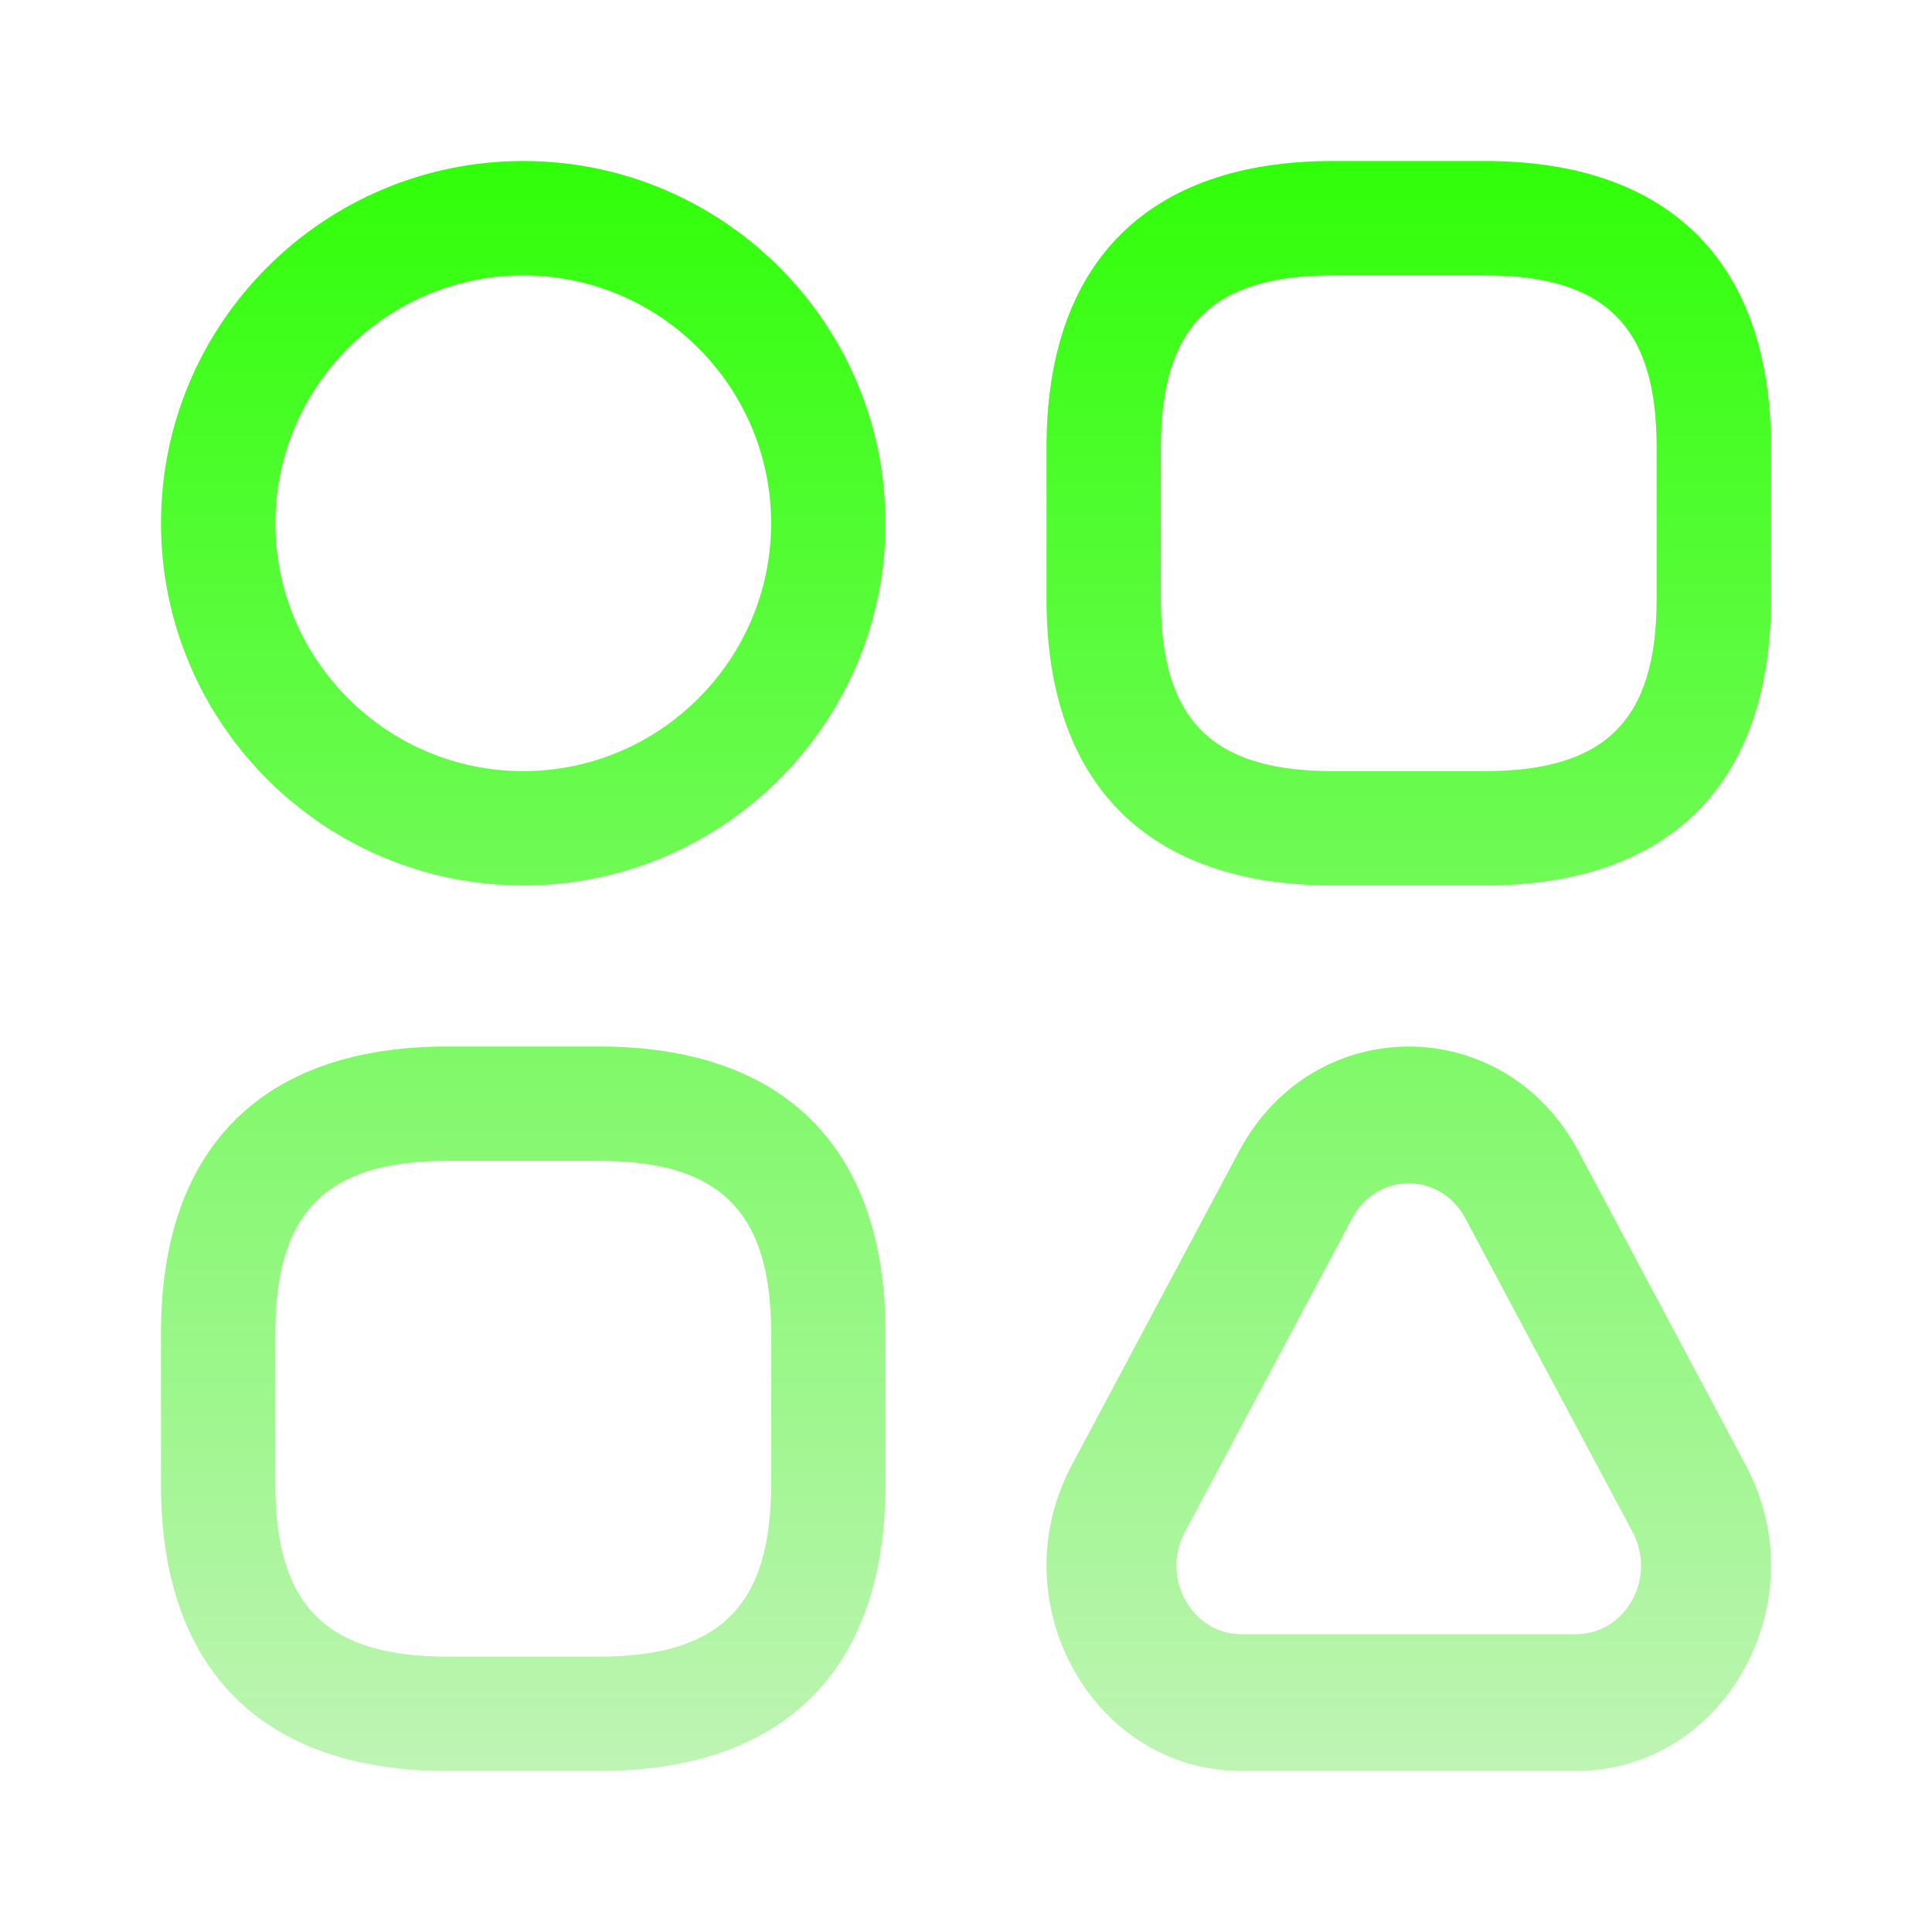
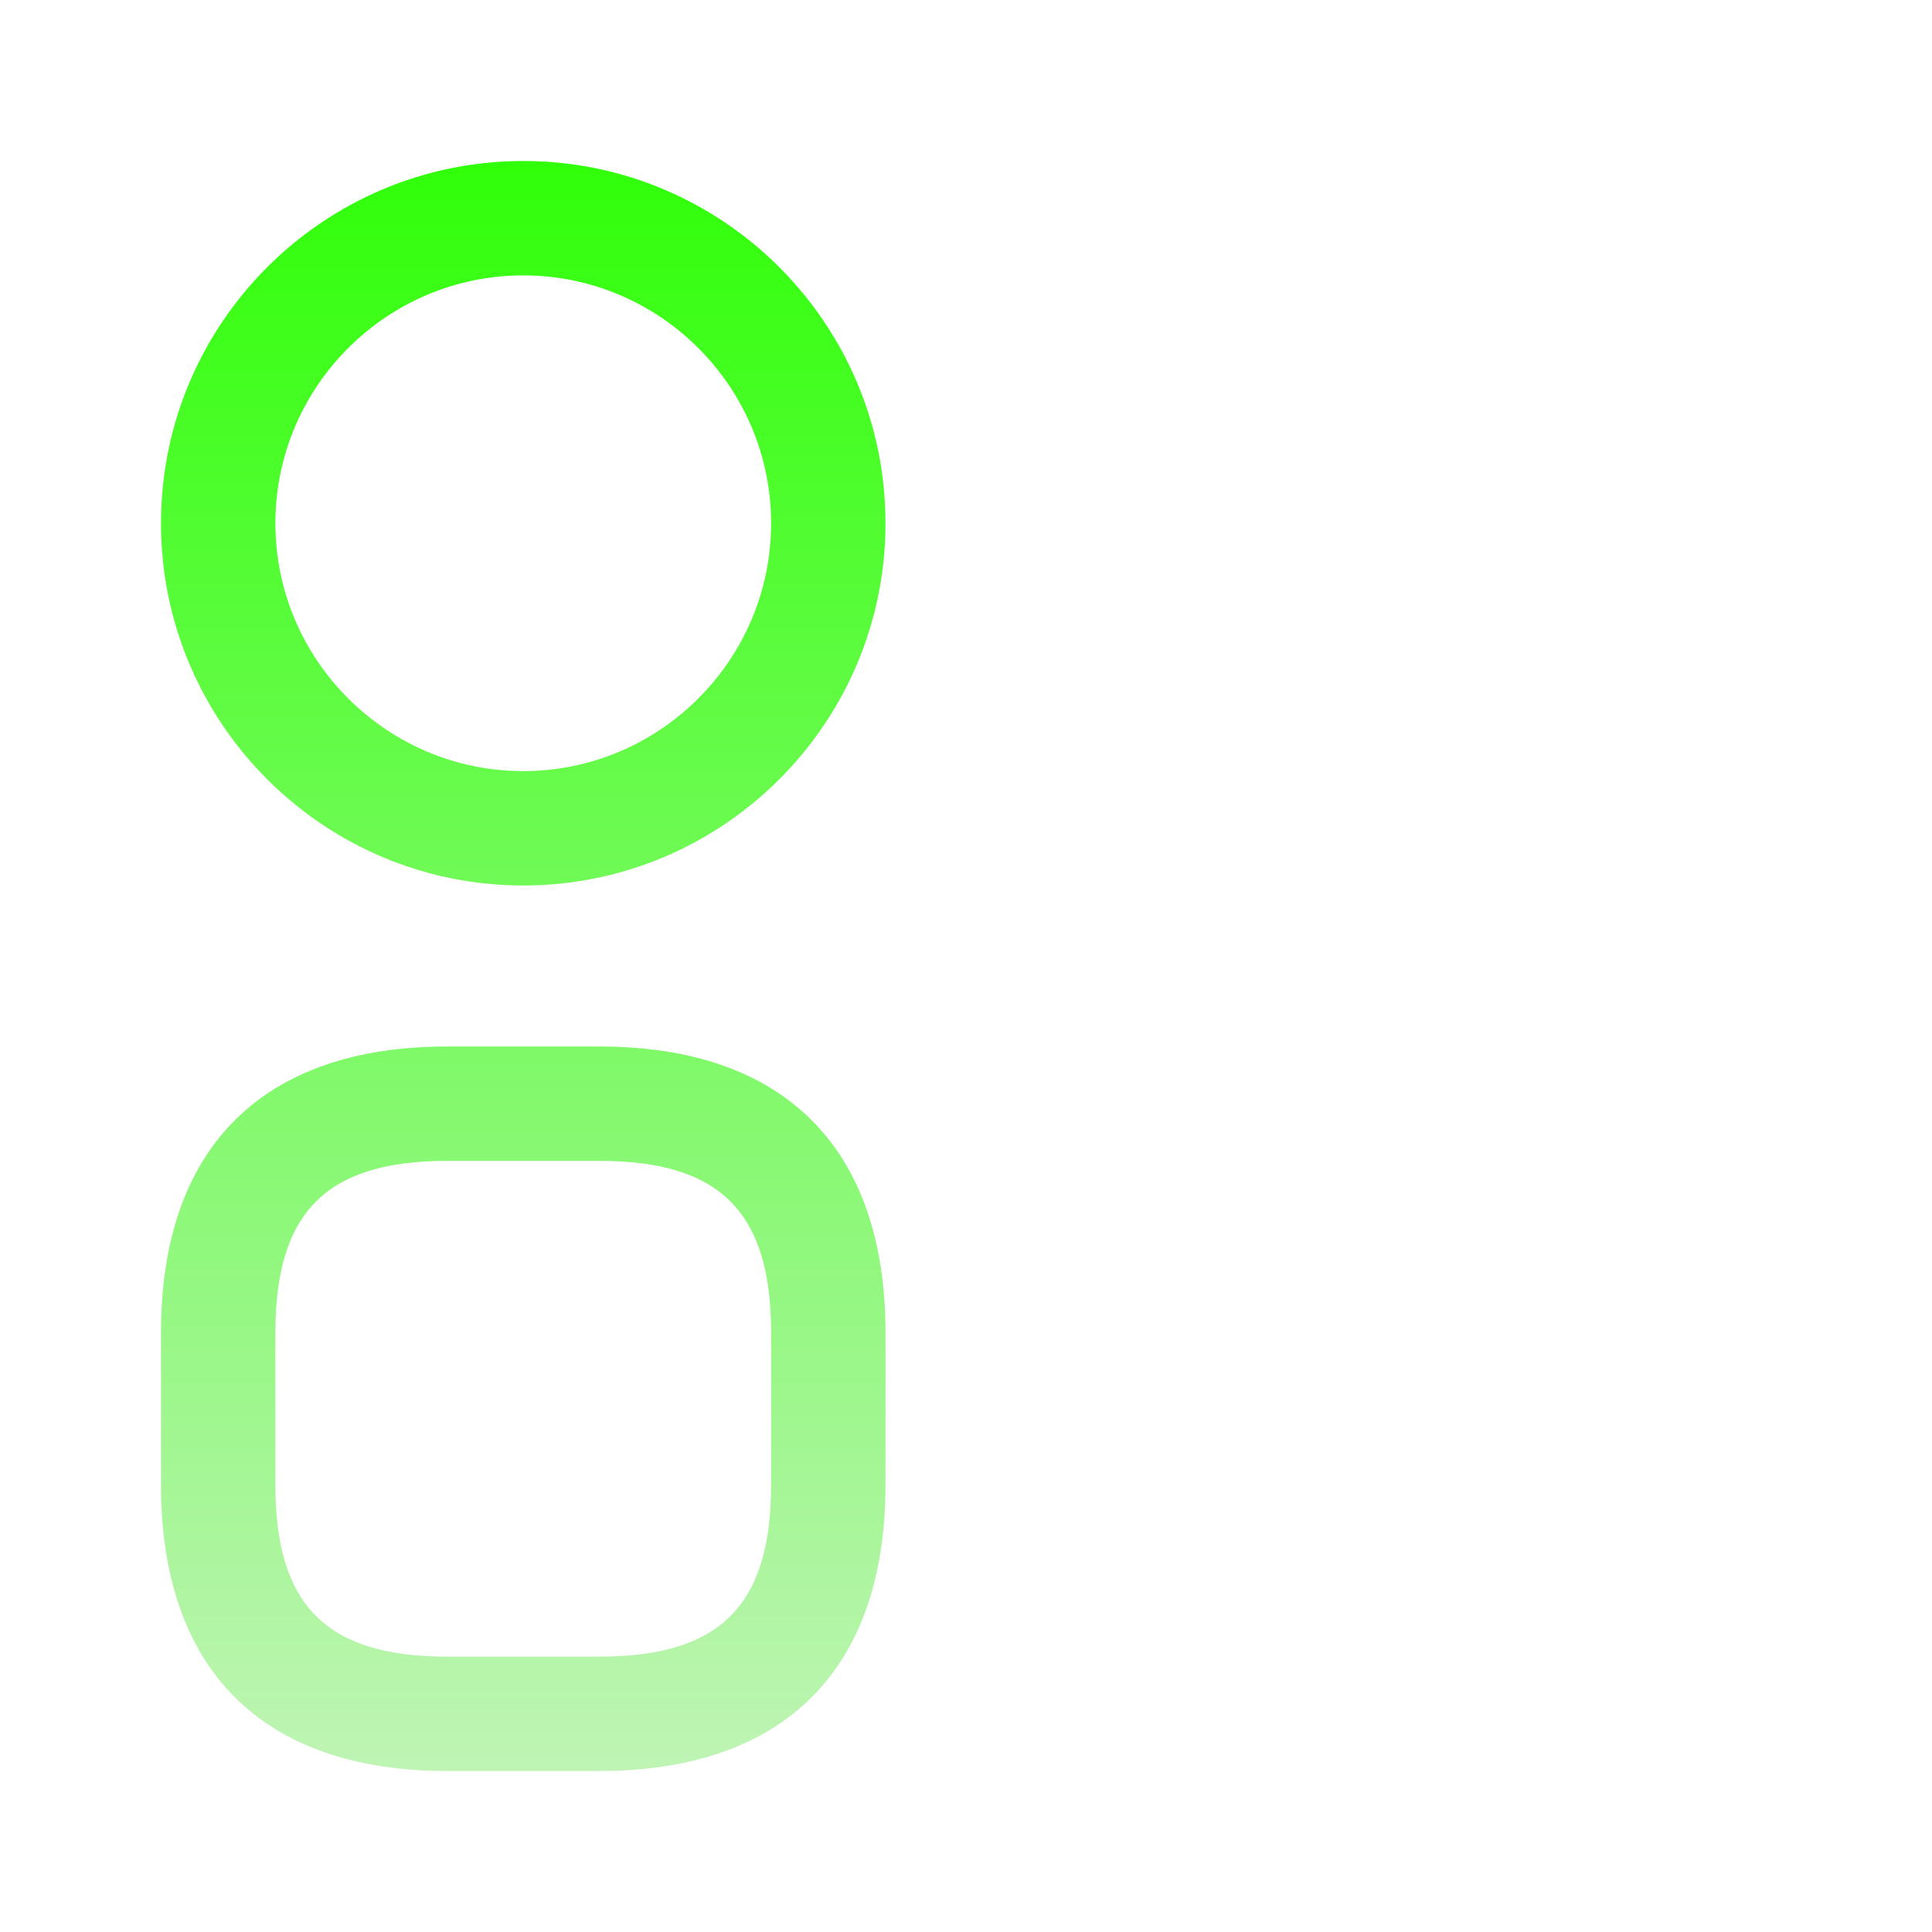
<svg xmlns="http://www.w3.org/2000/svg" width="24" height="24" viewBox="0 0 24 24" fill="none">
  <path fill-rule="evenodd" clip-rule="evenodd" d="M6.5 11C4.018 11 2 8.982 2 6.5C2 4.018 4.018 2 6.5 2C8.982 2 11 4.018 11 6.5C11 8.982 8.982 11 6.5 11ZM6.5 3.421C4.804 3.421 3.421 4.804 3.421 6.5C3.421 8.196 4.804 9.579 6.5 9.579C8.196 9.579 9.579 8.196 9.579 6.5C9.579 4.804 8.196 3.421 6.5 3.421Z" fill="url(#paint0_linear_901_13279)" />
  <path fill-rule="evenodd" clip-rule="evenodd" d="M5.553 22C3.26 22 2 20.74 2 18.447V16.553C2 14.26 3.26 13 5.553 13H7.447C9.74 13 11 14.26 11 16.553V18.447C11 20.74 9.74 22 7.447 22H5.553ZM5.553 14.421C4.056 14.421 3.421 15.056 3.421 16.553V18.447C3.421 19.944 4.056 20.579 5.553 20.579H7.447C8.944 20.579 9.579 19.944 9.579 18.447V16.553C9.579 15.056 8.944 14.421 7.447 14.421H5.553Z" fill="url(#paint1_linear_901_13279)" />
-   <path fill-rule="evenodd" clip-rule="evenodd" d="M16.553 11H18.447C20.74 11 22 9.74 22 7.447V5.553C22 3.26 20.74 2 18.447 2H16.553C14.26 2 13 3.26 13 5.553V7.447C13 9.74 14.26 11 16.553 11ZM14.421 5.553C14.421 4.056 15.056 3.421 16.553 3.421H18.447C19.944 3.421 20.579 4.056 20.579 5.553V7.447C20.579 8.944 19.944 9.579 18.447 9.579H16.553C15.056 9.579 14.421 8.944 14.421 7.447V5.553Z" fill="url(#paint2_linear_901_13279)" />
-   <path fill-rule="evenodd" clip-rule="evenodd" d="M19.607 14.3C18.683 12.567 16.317 12.567 15.393 14.3L13.314 18.2C12.408 19.899 13.572 22 15.421 22H19.579C21.428 22 22.593 19.899 21.686 18.2L19.607 14.3ZM16.798 15.133C17.106 14.556 17.894 14.556 18.202 15.133L20.281 19.033C20.584 19.6 20.195 20.3 19.579 20.3H15.421C14.805 20.3 14.416 19.6 14.719 19.033L16.798 15.133Z" fill="url(#paint3_linear_901_13279)" />
  <defs>
    <linearGradient id="paint0_linear_901_13279" x1="12" y1="2" x2="12" y2="22" gradientUnits="userSpaceOnUse">
      <stop stop-color="#30FF09" />
      <stop offset="1" stop-color="#BFF4B5" />
    </linearGradient>
    <linearGradient id="paint1_linear_901_13279" x1="12" y1="2" x2="12" y2="22" gradientUnits="userSpaceOnUse">
      <stop stop-color="#30FF09" />
      <stop offset="1" stop-color="#BFF4B5" />
    </linearGradient>
    <linearGradient id="paint2_linear_901_13279" x1="12" y1="2" x2="12" y2="22" gradientUnits="userSpaceOnUse">
      <stop stop-color="#30FF09" />
      <stop offset="1" stop-color="#BFF4B5" />
    </linearGradient>
    <linearGradient id="paint3_linear_901_13279" x1="12" y1="2" x2="12" y2="22" gradientUnits="userSpaceOnUse">
      <stop stop-color="#30FF09" />
      <stop offset="1" stop-color="#BFF4B5" />
    </linearGradient>
  </defs>
</svg>